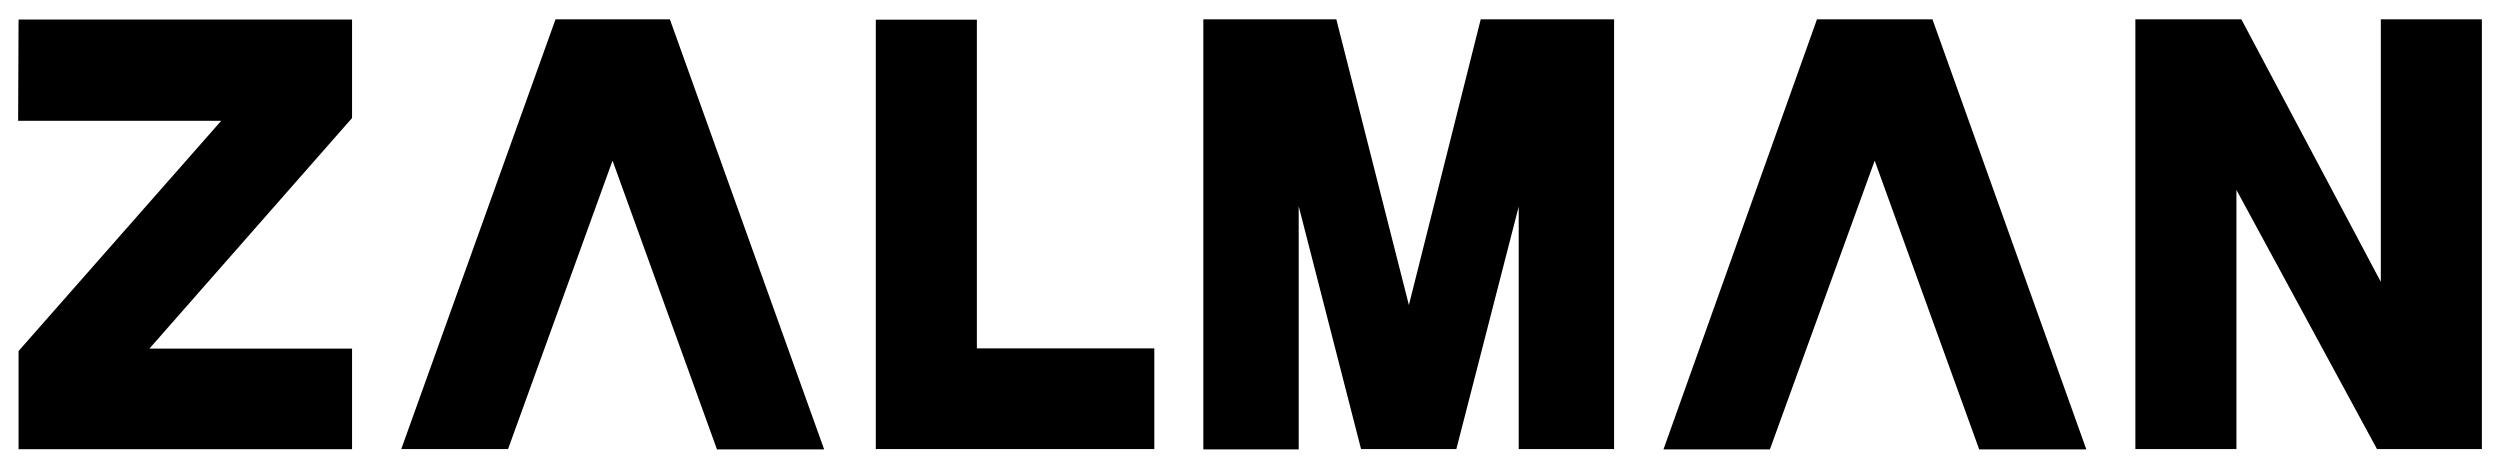
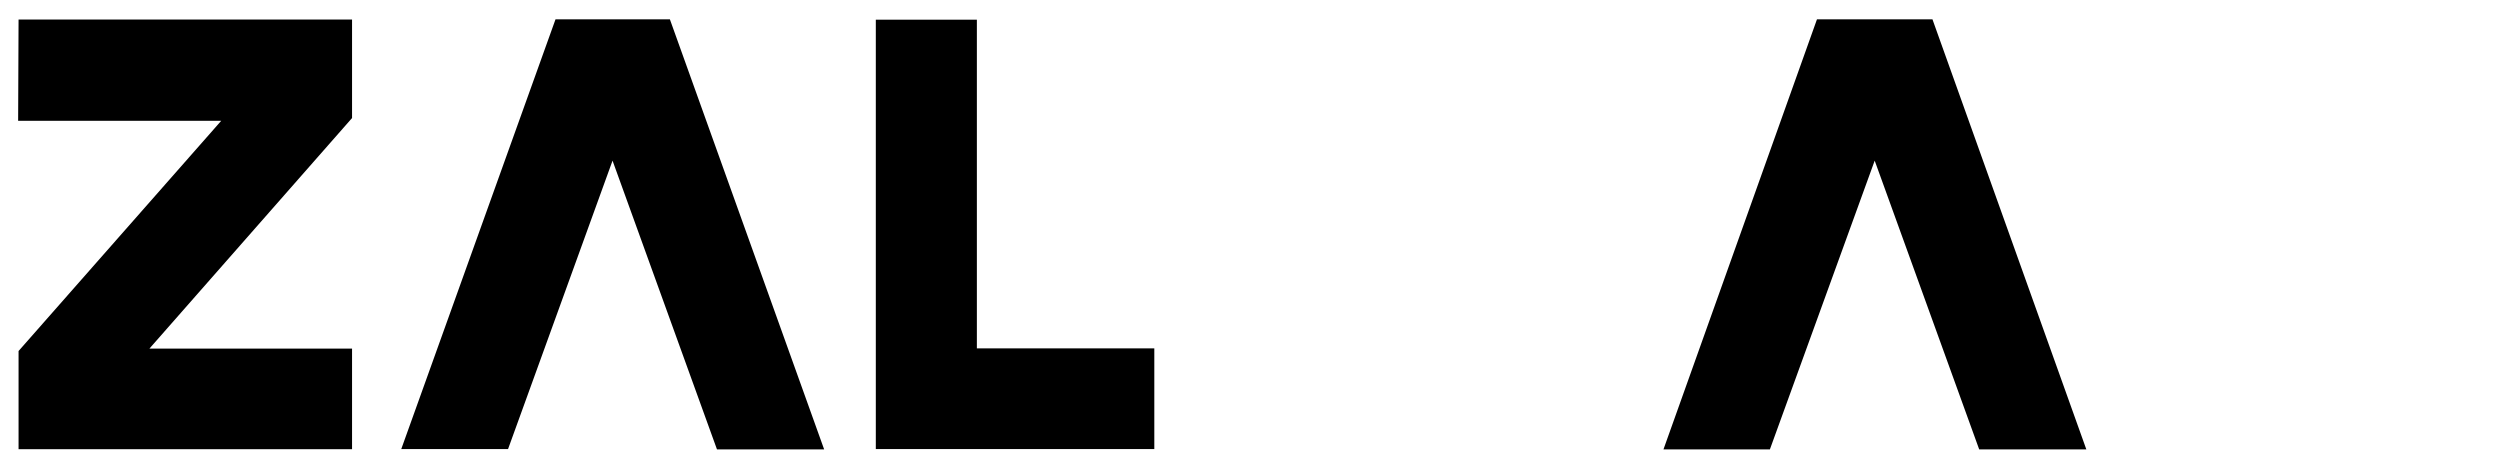
<svg xmlns="http://www.w3.org/2000/svg" xml:space="preserve" width="240mm" height="45mm" shape-rendering="geometricPrecision" text-rendering="geometricPrecision" image-rendering="optimizeQuality" fill-rule="evenodd" clip-rule="evenodd" viewBox="0 0 240 45">
  <g id="Ebene_x0020_1">
    <g id="_183687168">
      <polygon id="_181582832" fill="black" fill-rule="nonzero" points="1.782,1.873 33.797,1.873 33.797,11.331 14.342,33.468 33.797,33.468 33.797,43.122 1.782,43.122 1.782,33.699 21.236,11.598 1.741,11.598 " />
      <polygon id="_181166728" fill="black" fill-rule="nonzero" points="38.521,43.11 48.773,43.11 58.804,15.421 68.831,43.145 79.119,43.145 64.309,1.855 53.329,1.855 " />
      <polygon id="_131440448" fill="black" fill-rule="nonzero" points="84.078,43.11 84.078,1.89 93.779,1.89 93.779,33.444 110.814,33.444 110.814,43.11 " />
-       <polygon id="_182093408" fill="black" fill-rule="nonzero" points="115.519,43.145 115.519,1.855 128.287,1.855 135.253,29.283 142.149,1.855 154.952,1.855 154.952,43.11 145.795,43.11 145.795,19.836 139.81,43.11 130.661,43.11 124.676,19.8 124.676,43.145 " />
      <polygon id="_183254648" fill="black" fill-rule="nonzero" points="159.692,43.145 174.429,1.855 185.516,1.855 200.289,43.145 190.003,43.145 179.97,15.421 169.908,43.145 " />
-       <polygon id="_132379552" fill="black" fill-rule="nonzero" points="204.996,43.11 204.996,1.855 215.17,1.855 228.559,27.057 228.559,1.855 238.26,1.855 238.26,43.11 228.191,43.11 214.697,18.232 214.697,43.11 " />
    </g>
  </g>
</svg>